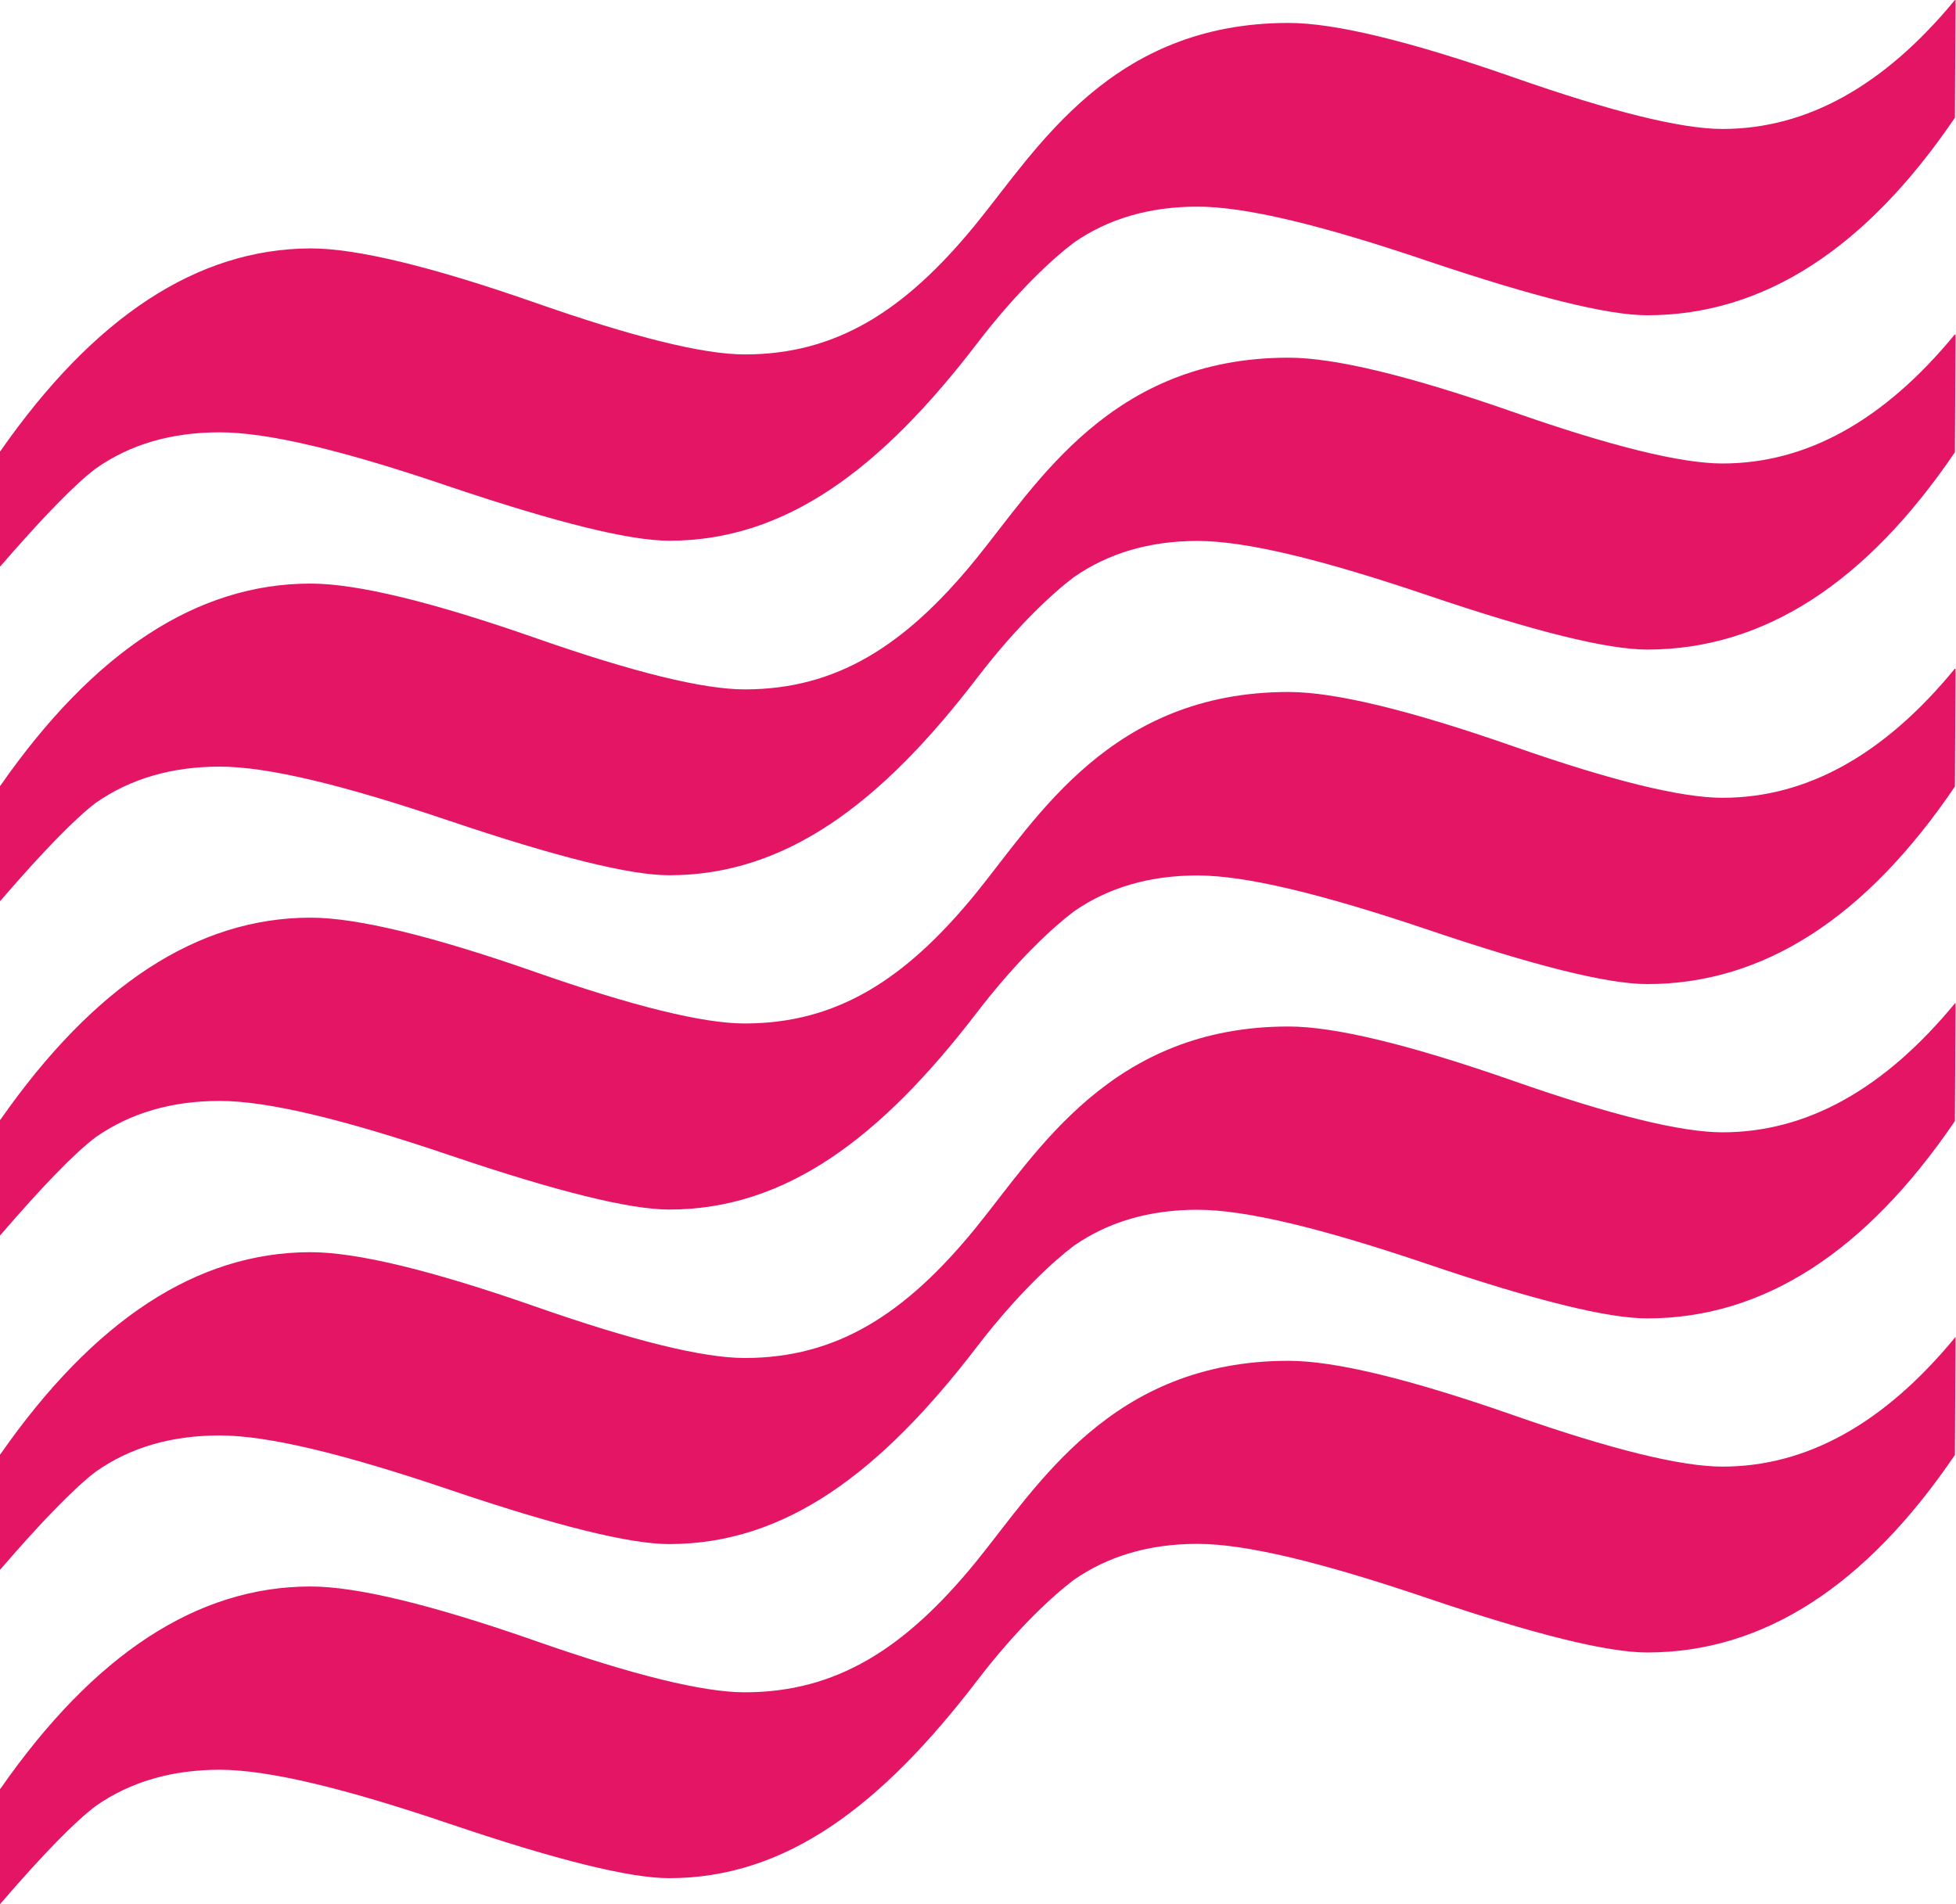
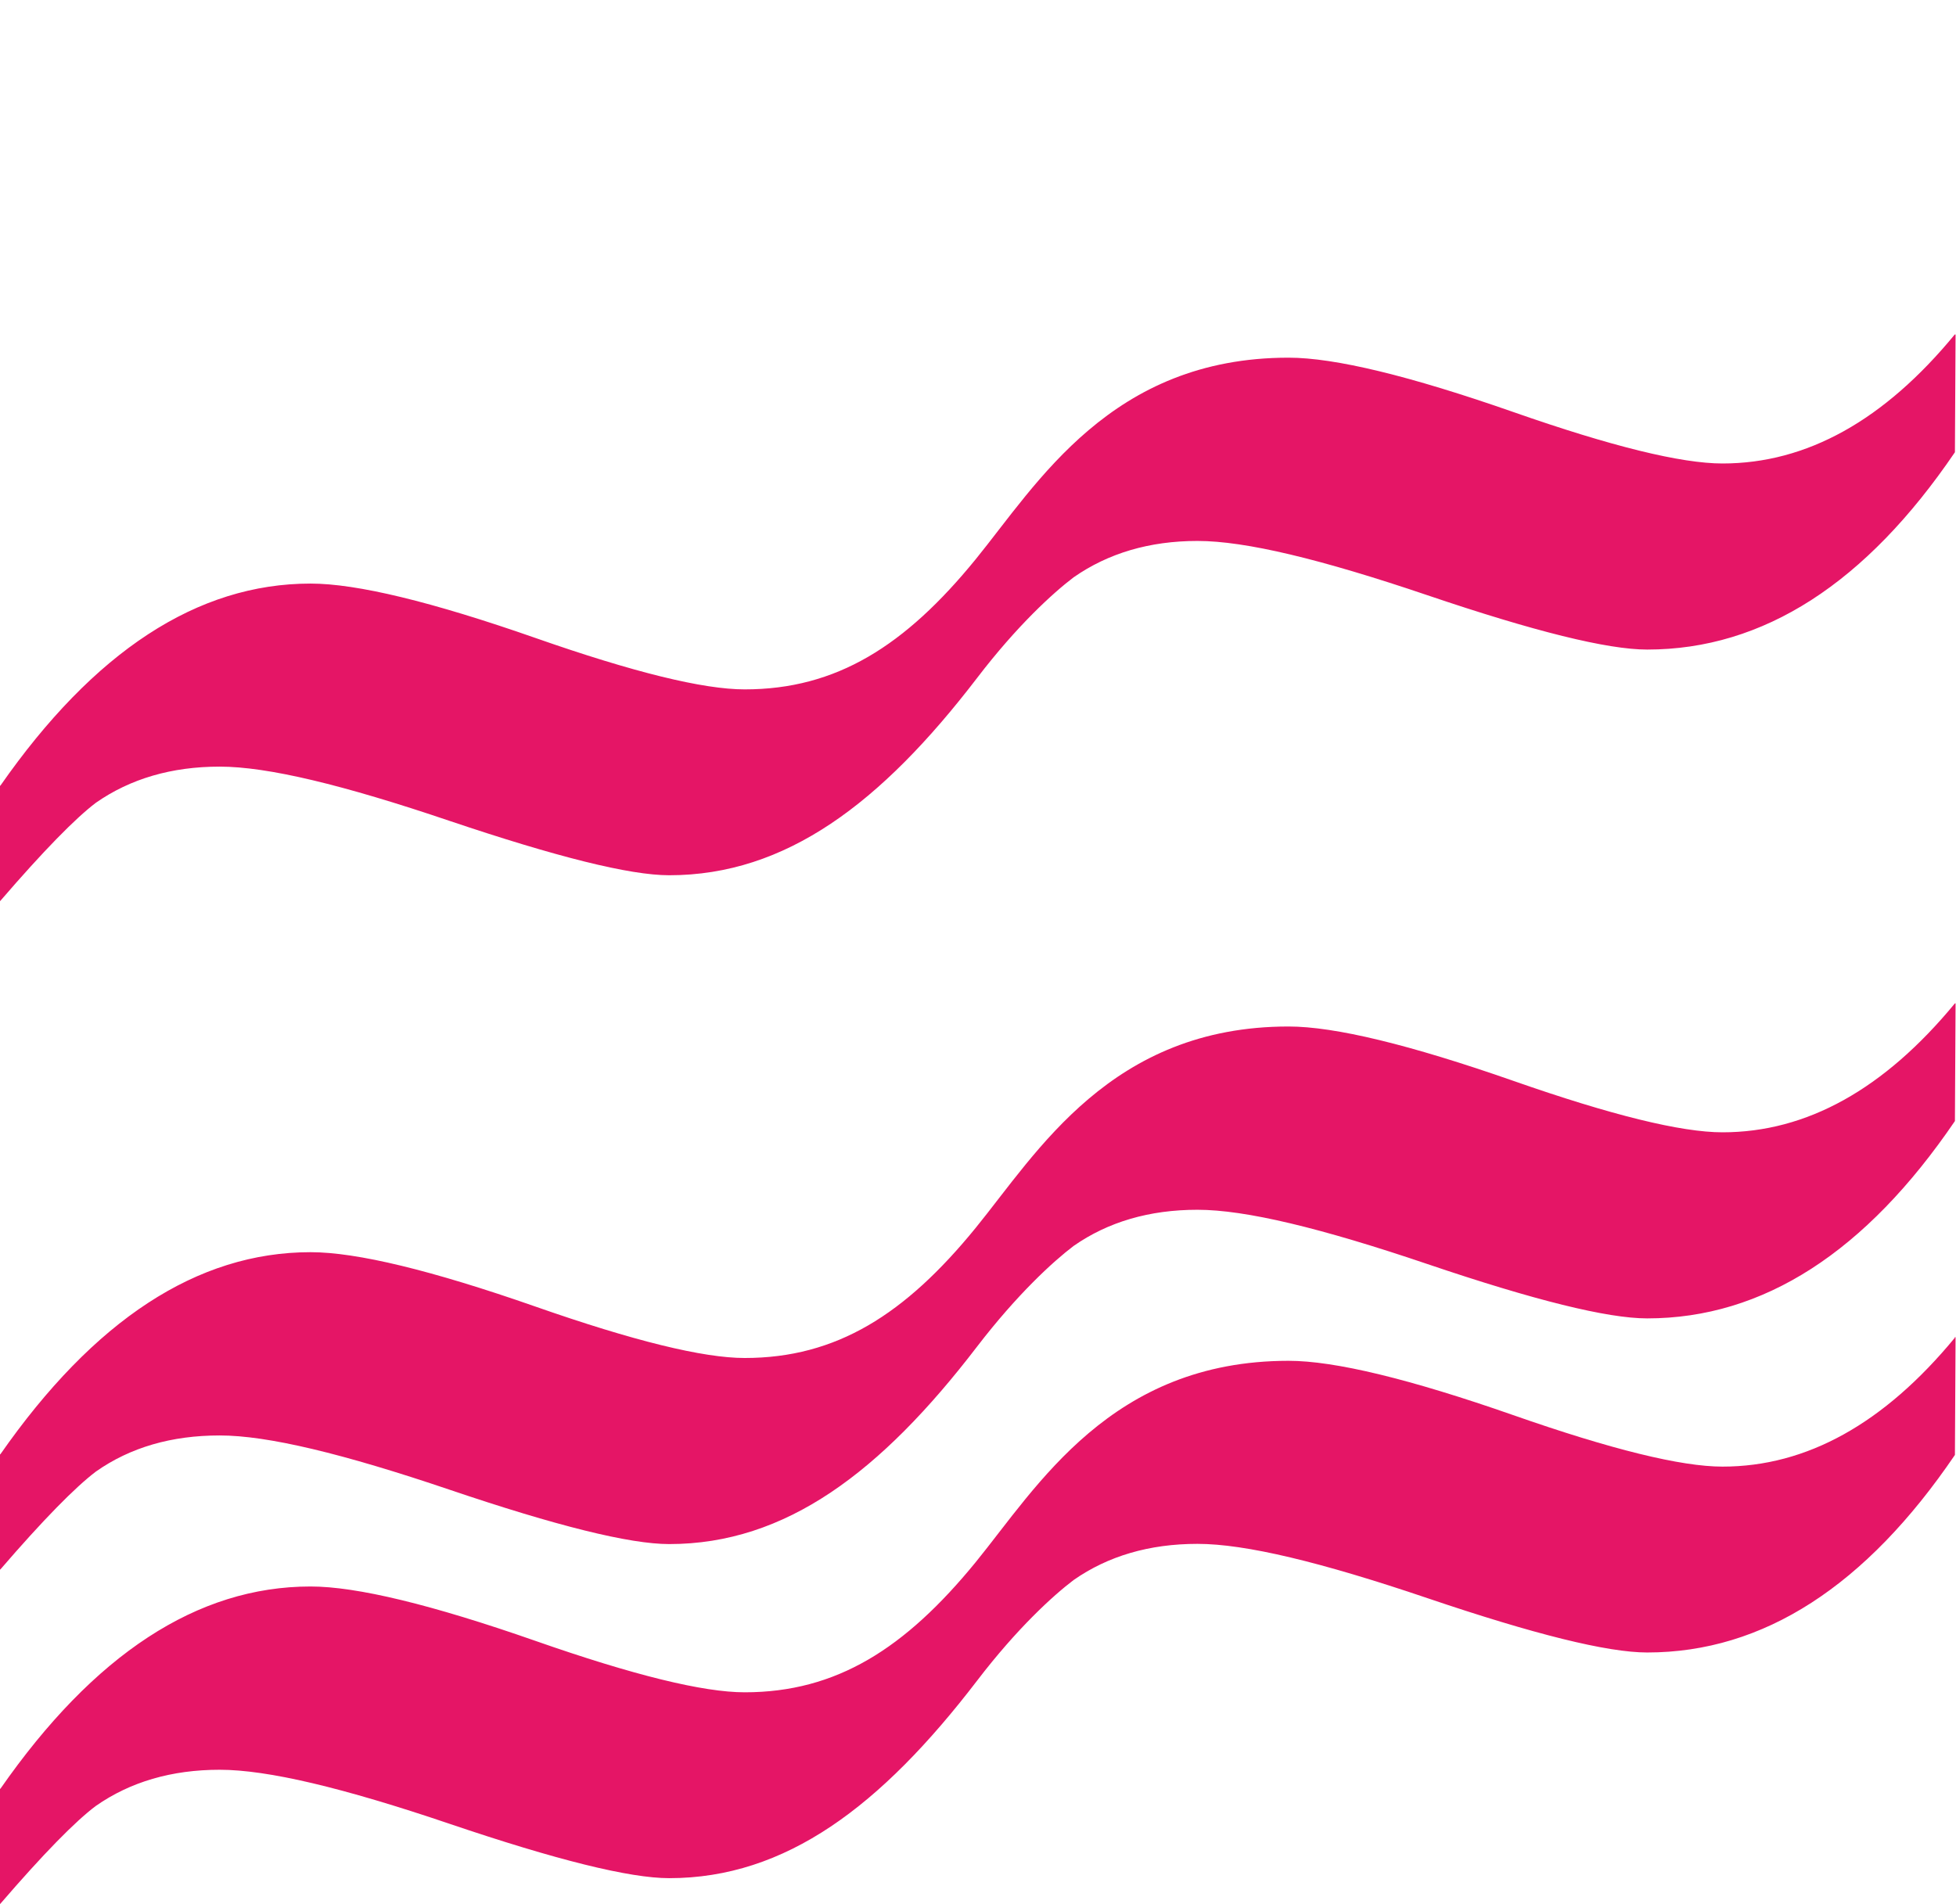
<svg xmlns="http://www.w3.org/2000/svg" id="Camada_2" data-name="Camada 2" viewBox="0 0 90.38 88">
  <defs>
    <style>      .cls-1 {        fill: #e51566;        fill-rule: evenodd;        stroke-width: 0px;      }    </style>
  </defs>
  <g id="Layer_1" data-name="Layer 1">
    <g>
-       <path class="cls-1" d="M90.33,0c-3.27,3.97-6.85,5.96-10.74,5.96-1.91,0-5.13-.8-9.67-2.39-4.78-1.67-8.24-2.51-10.38-2.51-8.2,0-11.61,5.82-14.46,9.31-3.26,3.99-6.43,6.01-10.67,6.01-1.92,0-5.14-.8-9.68-2.39-4.78-1.67-8.24-2.51-10.38-2.51C9.11,11.5,4.34,14.65.01,20.86c0,0,0-.01-.01-.03v5.34s0,.01.01.01c1.99-2.3,3.47-3.82,4.42-4.53,1.59-1.12,3.5-1.67,5.72-1.67s5.7.83,10.63,2.51c4.93,1.66,8.31,2.5,10.14,2.5,5.39,0,9.78-3.31,14.23-9.12,1.85-2.42,3.51-3.93,4.46-4.65,1.59-1.11,3.5-1.67,5.72-1.67s5.7.84,10.63,2.51c4.93,1.66,8.31,2.51,10.15,2.51,5.38,0,10.11-3.08,14.22-9.13l.03-5.44h-.05Z" />
      <path class="cls-1" d="M90.33,15.45c-3.27,3.98-6.85,5.97-10.74,5.97-1.91,0-5.13-.79-9.67-2.38-4.78-1.67-8.24-2.51-10.38-2.51-8.2,0-11.61,5.82-14.46,9.32-3.26,4-6.43,6.01-10.67,6.01-1.92,0-5.14-.79-9.68-2.38-4.78-1.67-8.24-2.51-10.38-2.51-5.24,0-10.01,3.14-14.34,9.35,0,0,0-.01-.01-.02v5.34s0,0,.01,0c1.99-2.31,3.47-3.82,4.42-4.54,1.59-1.11,3.5-1.67,5.72-1.67s5.7.84,10.63,2.51c4.93,1.66,8.31,2.51,10.14,2.51,5.39,0,9.78-3.31,14.23-9.12,1.85-2.42,3.51-3.93,4.46-4.65,1.59-1.11,3.5-1.68,5.72-1.68s5.7.84,10.63,2.51c4.93,1.67,8.31,2.51,10.15,2.51,5.38,0,10.11-3.07,14.22-9.12l.03-5.44h-.05Z" />
-       <path class="cls-1" d="M90.33,30.9c-3.27,3.99-6.85,5.97-10.74,5.97-1.91,0-5.13-.79-9.67-2.38-4.78-1.67-8.24-2.51-10.38-2.51-8.2,0-11.61,5.81-14.46,9.32-3.26,3.99-6.43,6-10.67,6-1.92,0-5.14-.79-9.68-2.38-4.78-1.67-8.24-2.51-10.38-2.51-5.24,0-10.01,3.15-14.34,9.35,0,0,0,0-.01-.02v5.33s0,.01.01.02c1.99-2.31,3.47-3.83,4.42-4.54,1.59-1.11,3.5-1.67,5.72-1.67s5.7.84,10.63,2.51c4.93,1.67,8.31,2.51,10.14,2.51,5.39,0,9.78-3.31,14.23-9.12,1.85-2.41,3.51-3.93,4.46-4.65,1.59-1.11,3.5-1.67,5.72-1.67s5.7.84,10.63,2.5c4.93,1.67,8.31,2.52,10.15,2.52,5.38,0,10.11-3.07,14.22-9.13l.03-5.44h-.05Z" />
      <path class="cls-1" d="M90.33,46.37c-3.27,3.97-6.85,5.96-10.74,5.96-1.91,0-5.13-.79-9.67-2.38-4.78-1.67-8.24-2.51-10.38-2.51-8.2,0-11.61,5.81-14.46,9.31-3.26,4-6.43,6.01-10.67,6.01-1.92,0-5.14-.79-9.68-2.38-4.78-1.67-8.24-2.51-10.38-2.51-5.24,0-10.01,3.14-14.34,9.35,0,0,0-.01-.01-.02v5.33s0,0,.01.01c1.99-2.31,3.47-3.81,4.42-4.53,1.59-1.12,3.5-1.67,5.72-1.67s5.7.84,10.63,2.51c4.93,1.67,8.31,2.51,10.14,2.51,5.39,0,9.78-3.32,14.23-9.13,1.85-2.41,3.51-3.93,4.46-4.65,1.59-1.11,3.5-1.67,5.72-1.67s5.7.84,10.63,2.51c4.93,1.67,8.31,2.51,10.15,2.51,5.38,0,10.11-3.08,14.22-9.12l.03-5.44h-.05Z" />
      <path class="cls-1" d="M90.33,61.82c-3.27,3.97-6.85,5.96-10.74,5.96-1.91,0-5.13-.79-9.67-2.38-4.78-1.67-8.24-2.51-10.38-2.51-8.2,0-11.61,5.81-14.46,9.31-3.26,3.99-6.43,6.01-10.67,6.01-1.92,0-5.14-.79-9.68-2.38-4.78-1.67-8.24-2.51-10.38-2.51-5.24,0-10.01,3.14-14.34,9.36,0,0,0-.01-.01-.03v5.34s0,0,.01,0c1.99-2.31,3.47-3.82,4.42-4.53,1.59-1.11,3.5-1.67,5.72-1.67s5.7.83,10.63,2.5c4.93,1.67,8.31,2.51,10.14,2.51,5.39,0,9.78-3.32,14.23-9.13,1.85-2.42,3.51-3.93,4.46-4.65,1.59-1.11,3.5-1.67,5.72-1.67s5.7.84,10.63,2.51c4.93,1.67,8.31,2.51,10.15,2.51,5.38,0,10.11-3.08,14.22-9.13l.03-5.44h-.05Z" />
    </g>
  </g>
</svg>